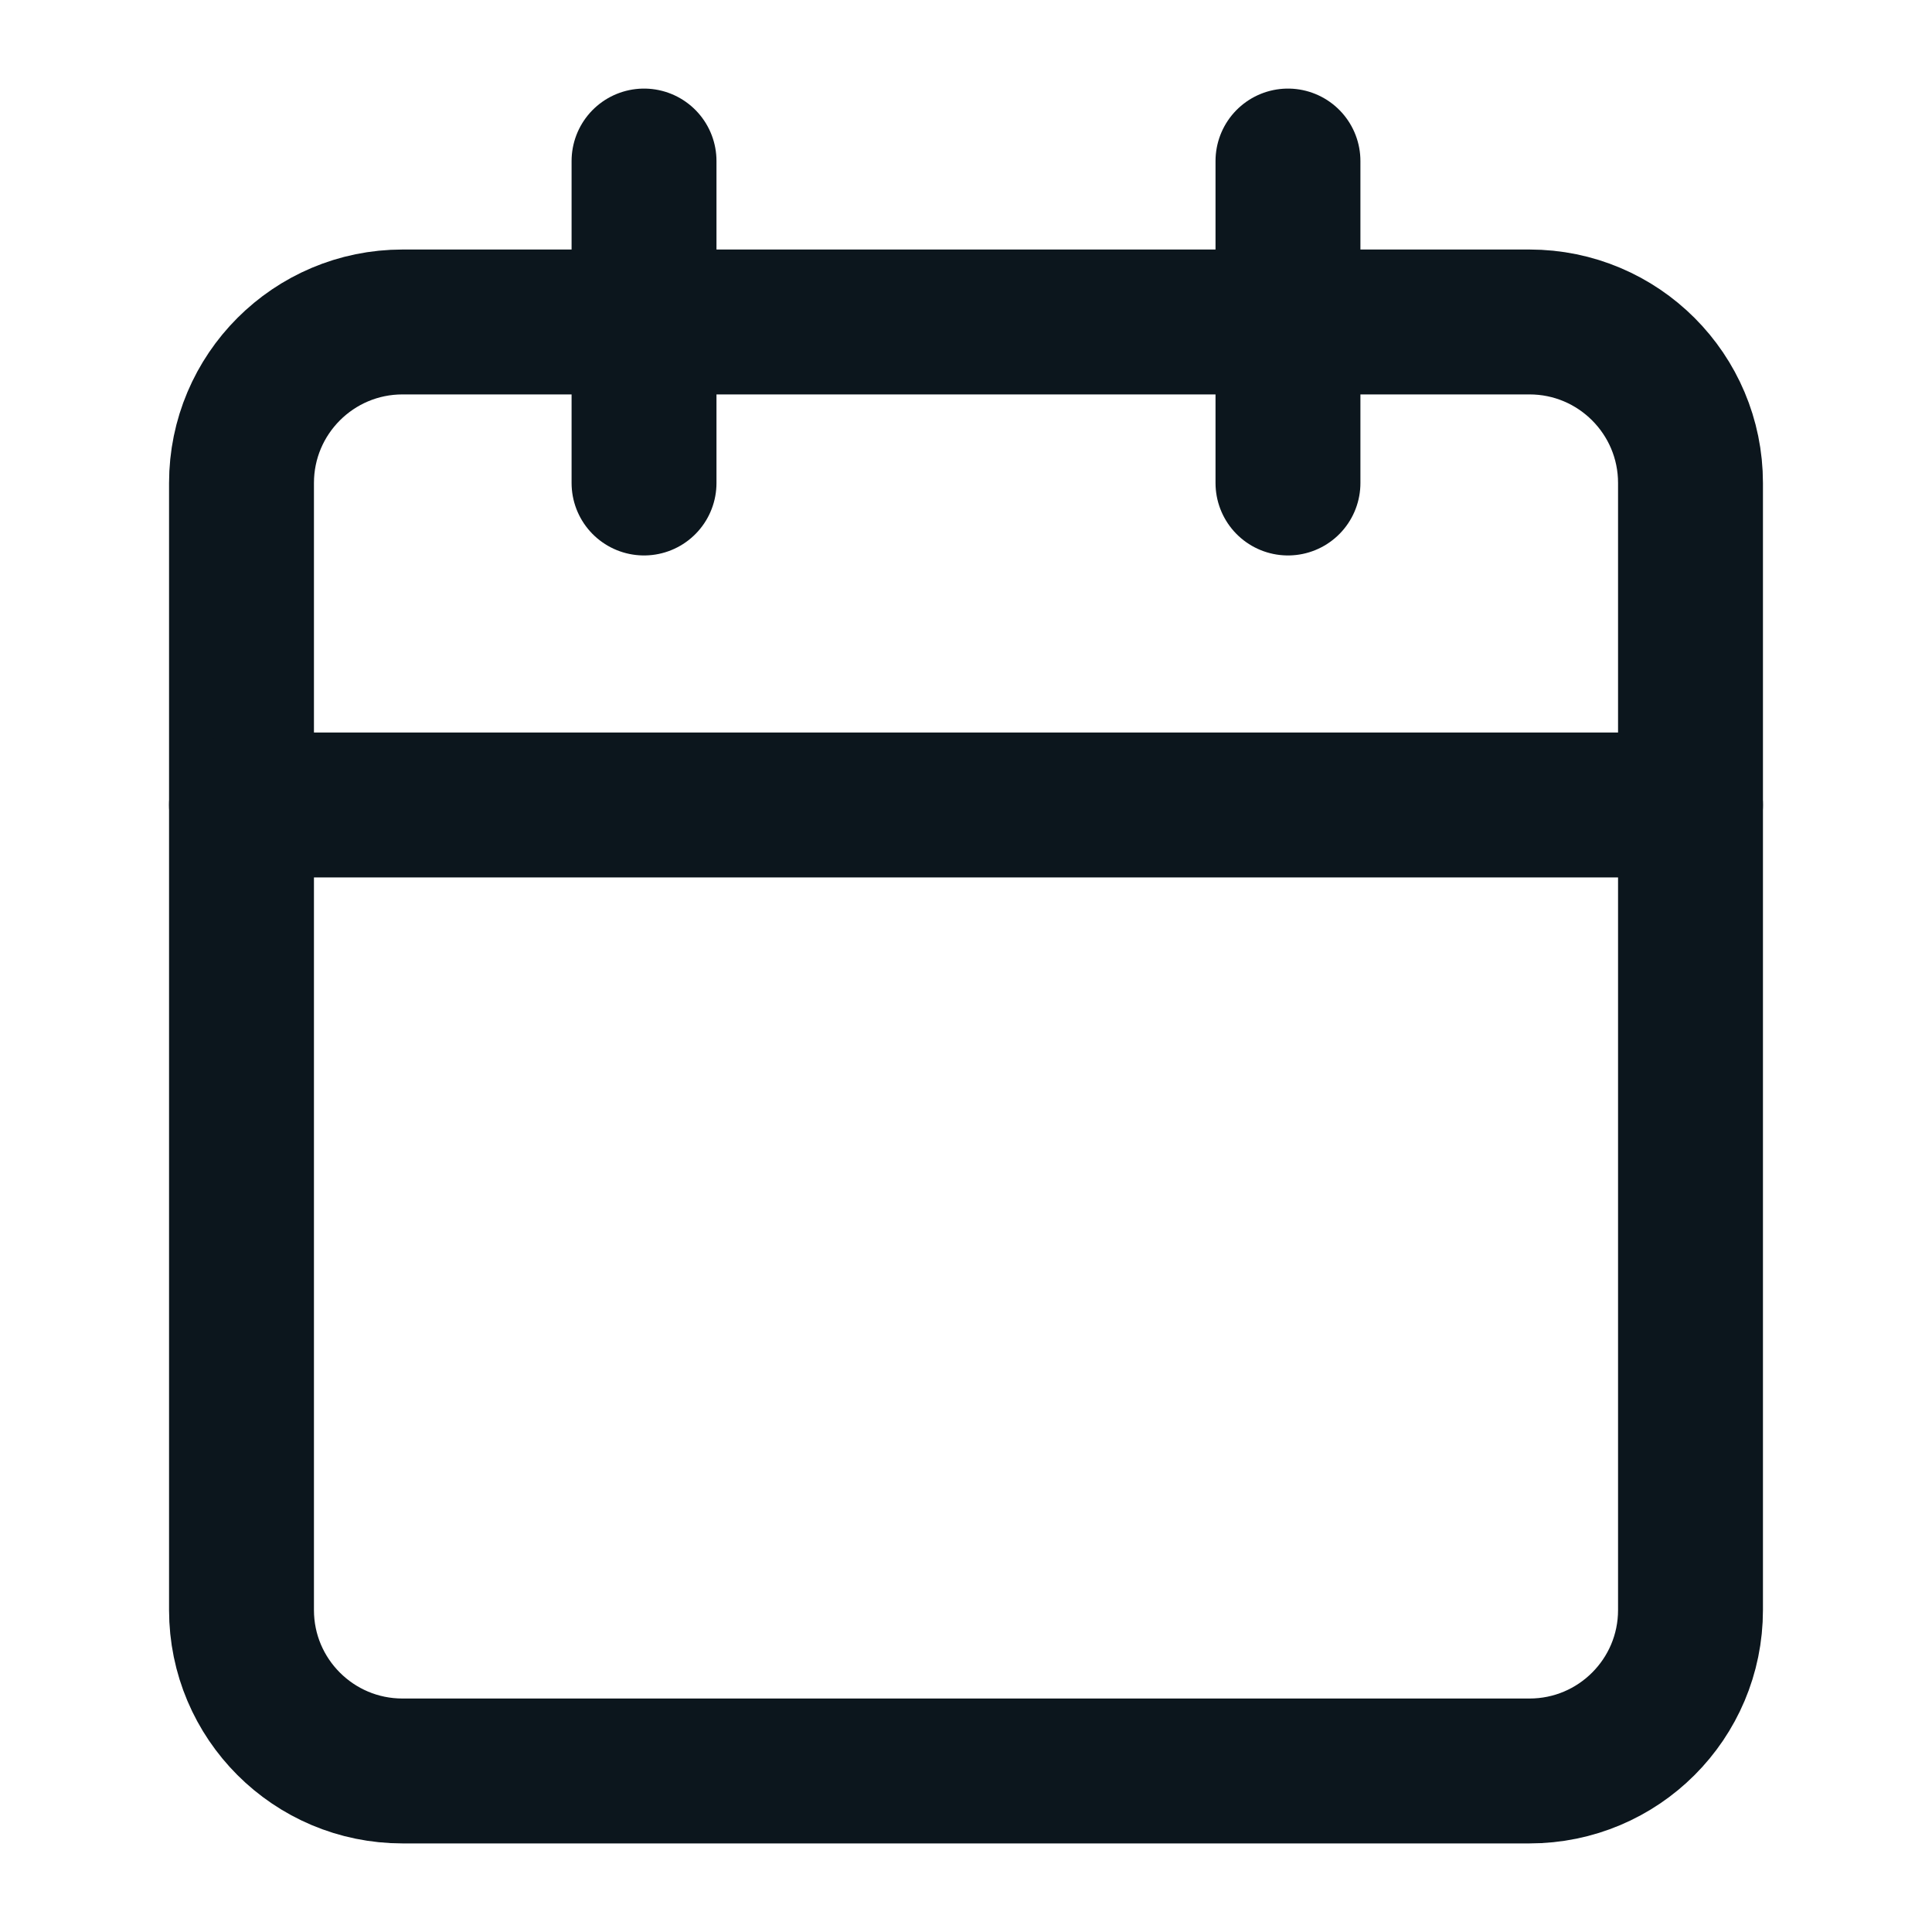
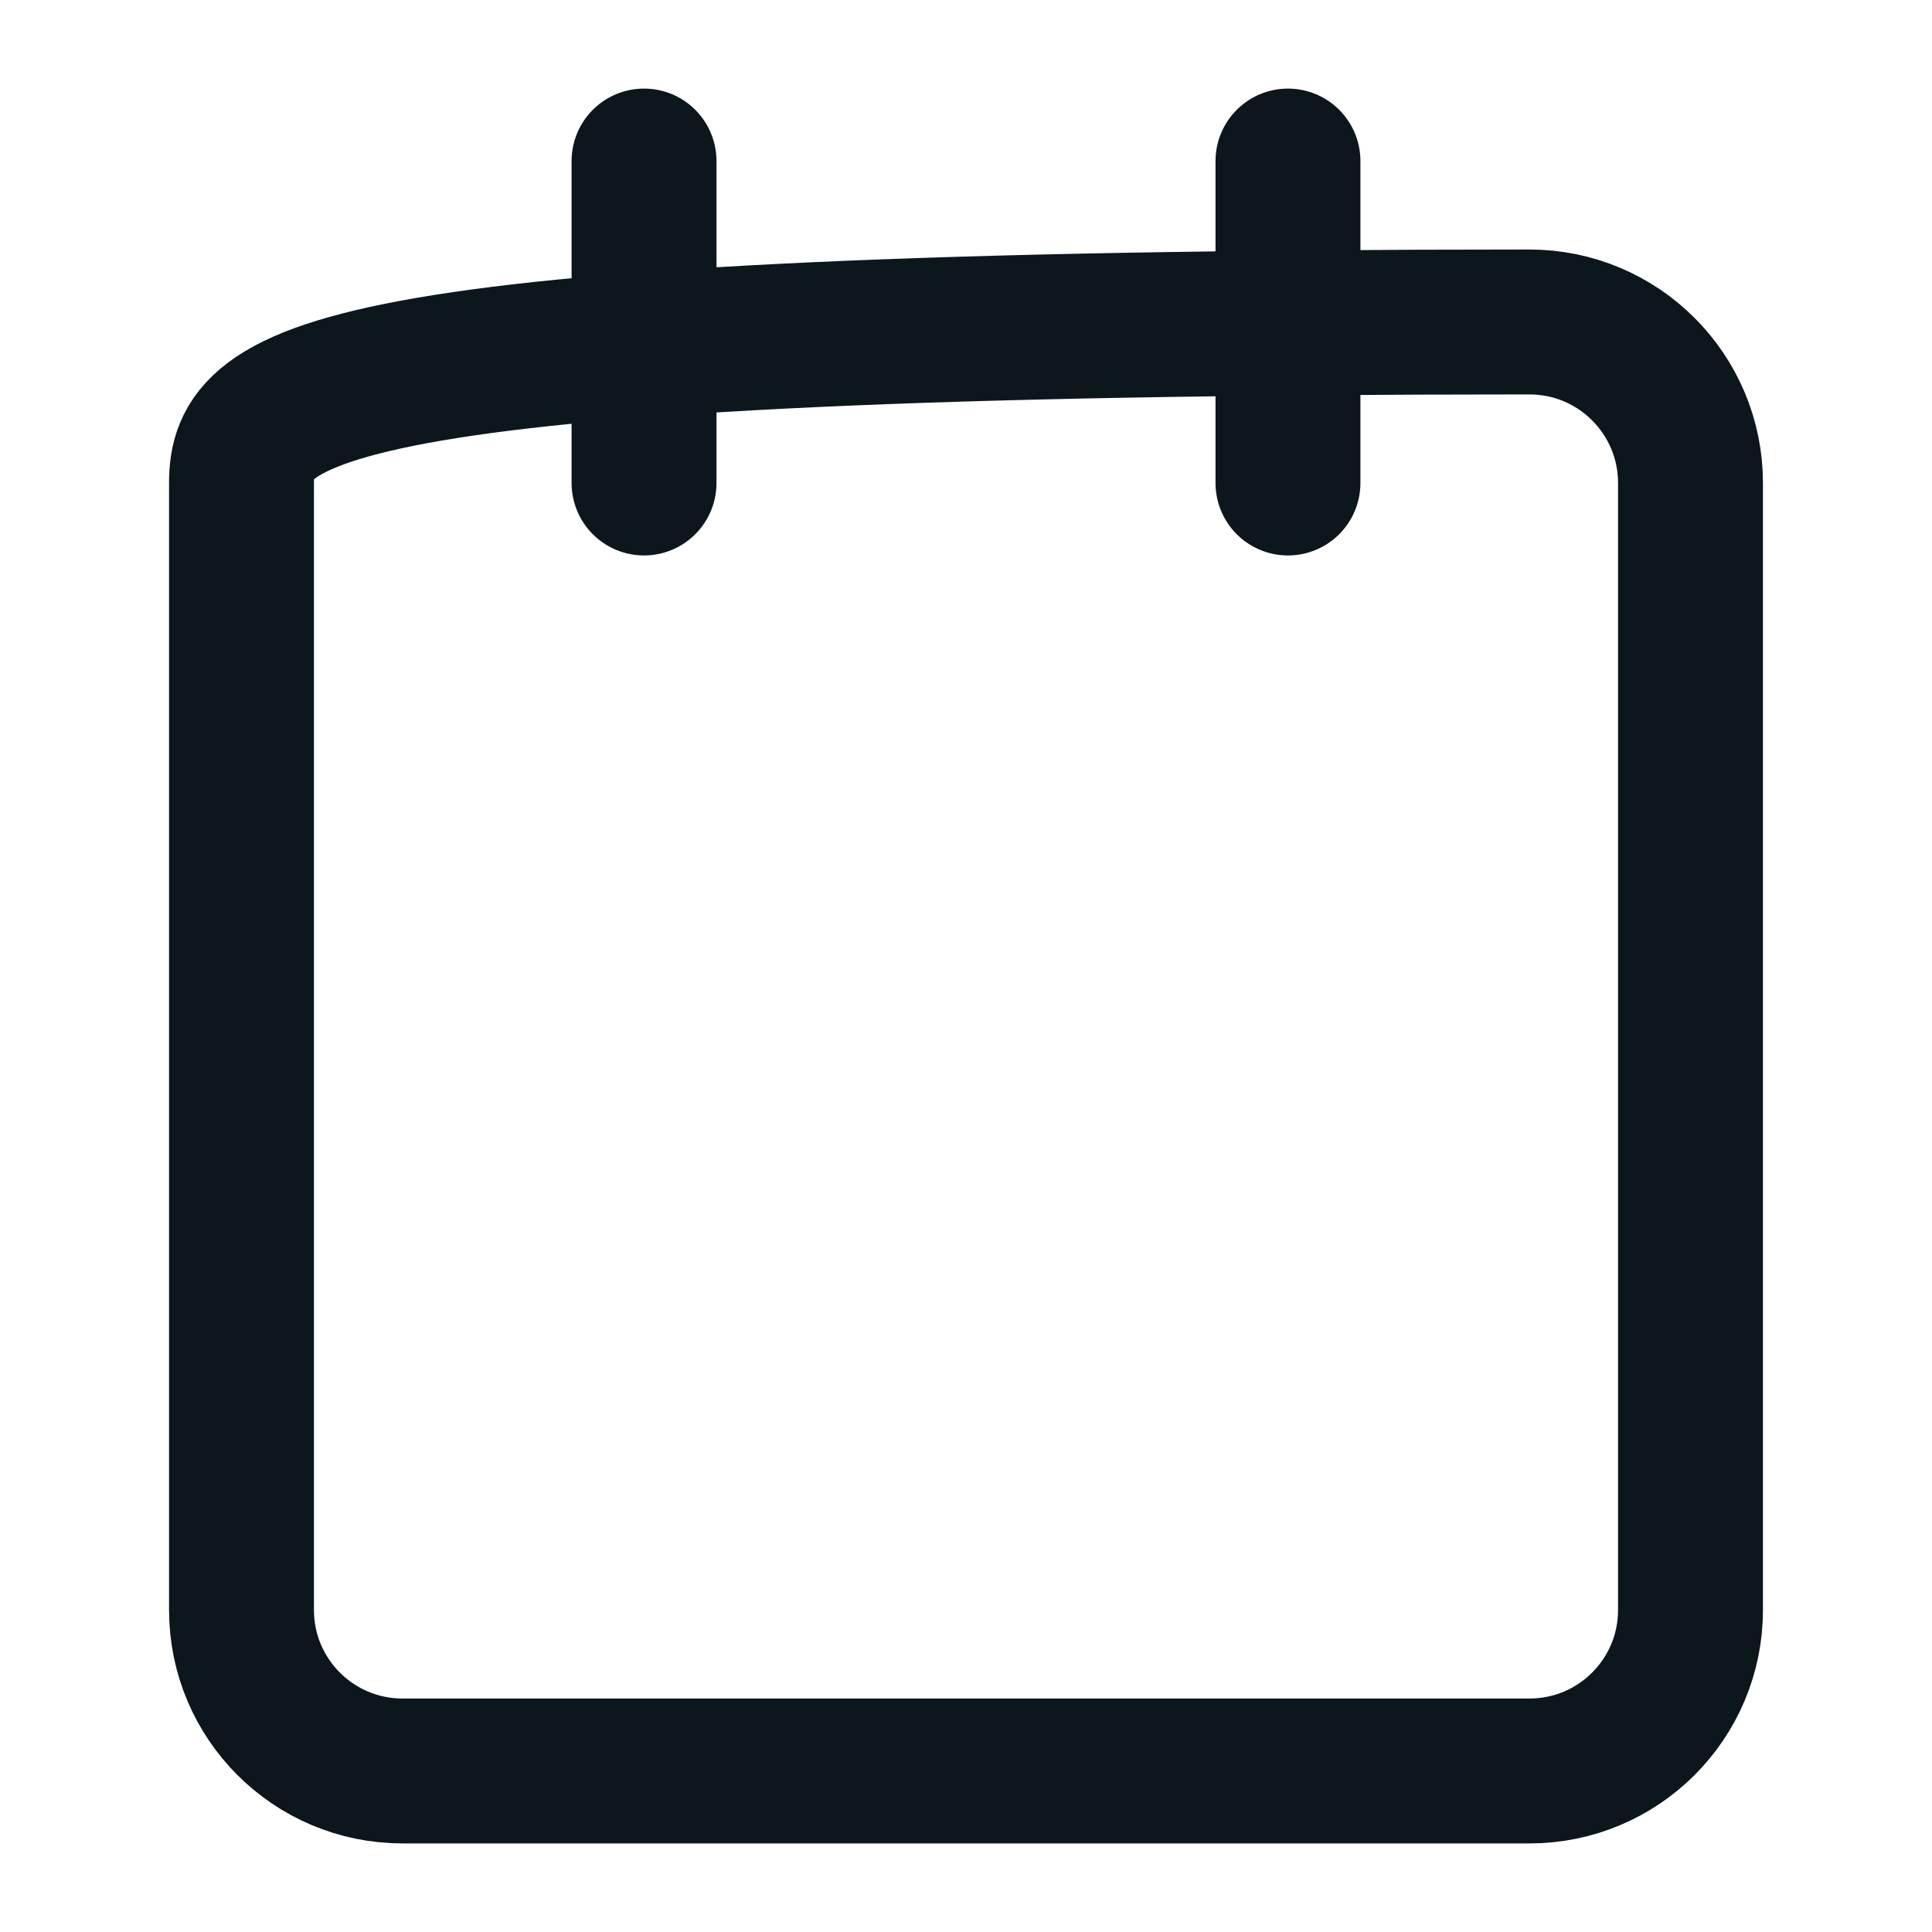
<svg xmlns="http://www.w3.org/2000/svg" width="20" height="20" viewBox="0 0 20 20" fill="none">
  <g id="calendar 1">
-     <path id="Vector" d="M15.833 3.333H4.167C3.246 3.333 2.5 4.08 2.5 5V16.667C2.5 17.587 3.246 18.333 4.167 18.333H15.833C16.754 18.333 17.5 17.587 17.5 16.667V5C17.5 4.08 16.754 3.333 15.833 3.333Z" stroke="#0C161D" stroke-width="1.5" stroke-linecap="round" stroke-linejoin="round" />
+     <path id="Vector" d="M15.833 3.333C3.246 3.333 2.5 4.08 2.5 5V16.667C2.5 17.587 3.246 18.333 4.167 18.333H15.833C16.754 18.333 17.5 17.587 17.5 16.667V5C17.5 4.08 16.754 3.333 15.833 3.333Z" stroke="#0C161D" stroke-width="1.5" stroke-linecap="round" stroke-linejoin="round" />
    <path id="Vector_2" d="M13.333 1.667V5" stroke="#0C161D" stroke-width="1.5" stroke-linecap="round" stroke-linejoin="round" />
    <path id="Vector_3" d="M6.667 1.667V5" stroke="#0C161D" stroke-width="1.5" stroke-linecap="round" stroke-linejoin="round" />
-     <path id="Vector_4" d="M2.5 8.333H17.5" stroke="#0C161D" stroke-width="1.5" stroke-linecap="round" stroke-linejoin="round" />
  </g>
</svg>